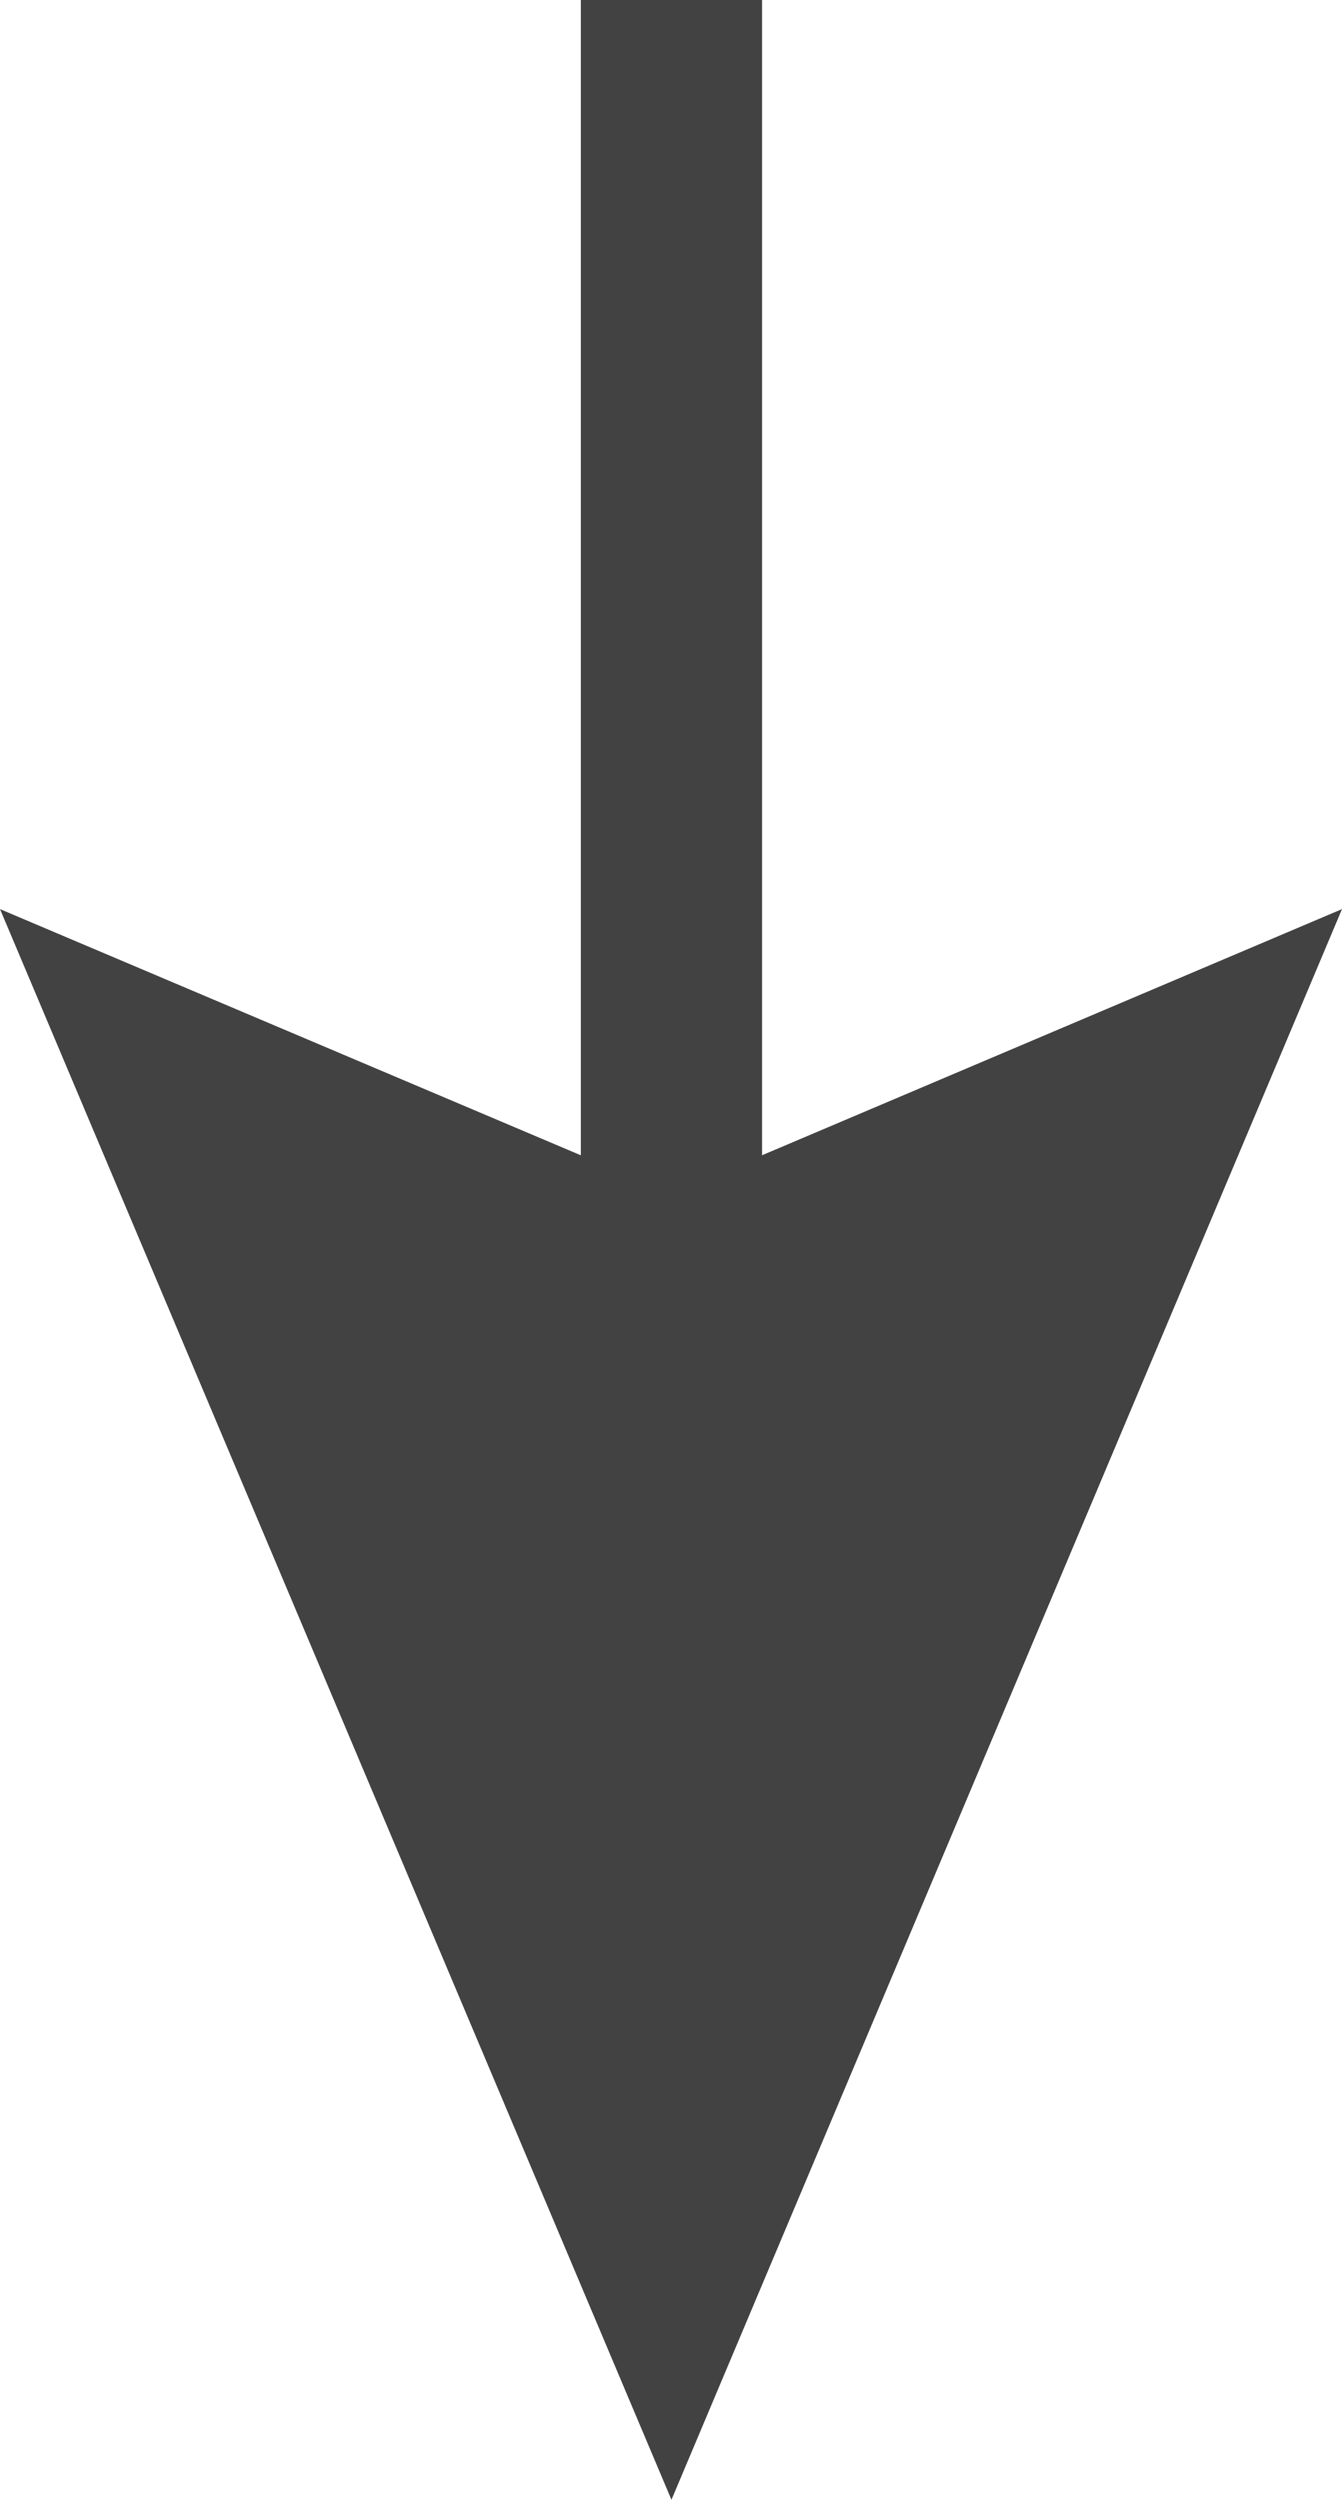
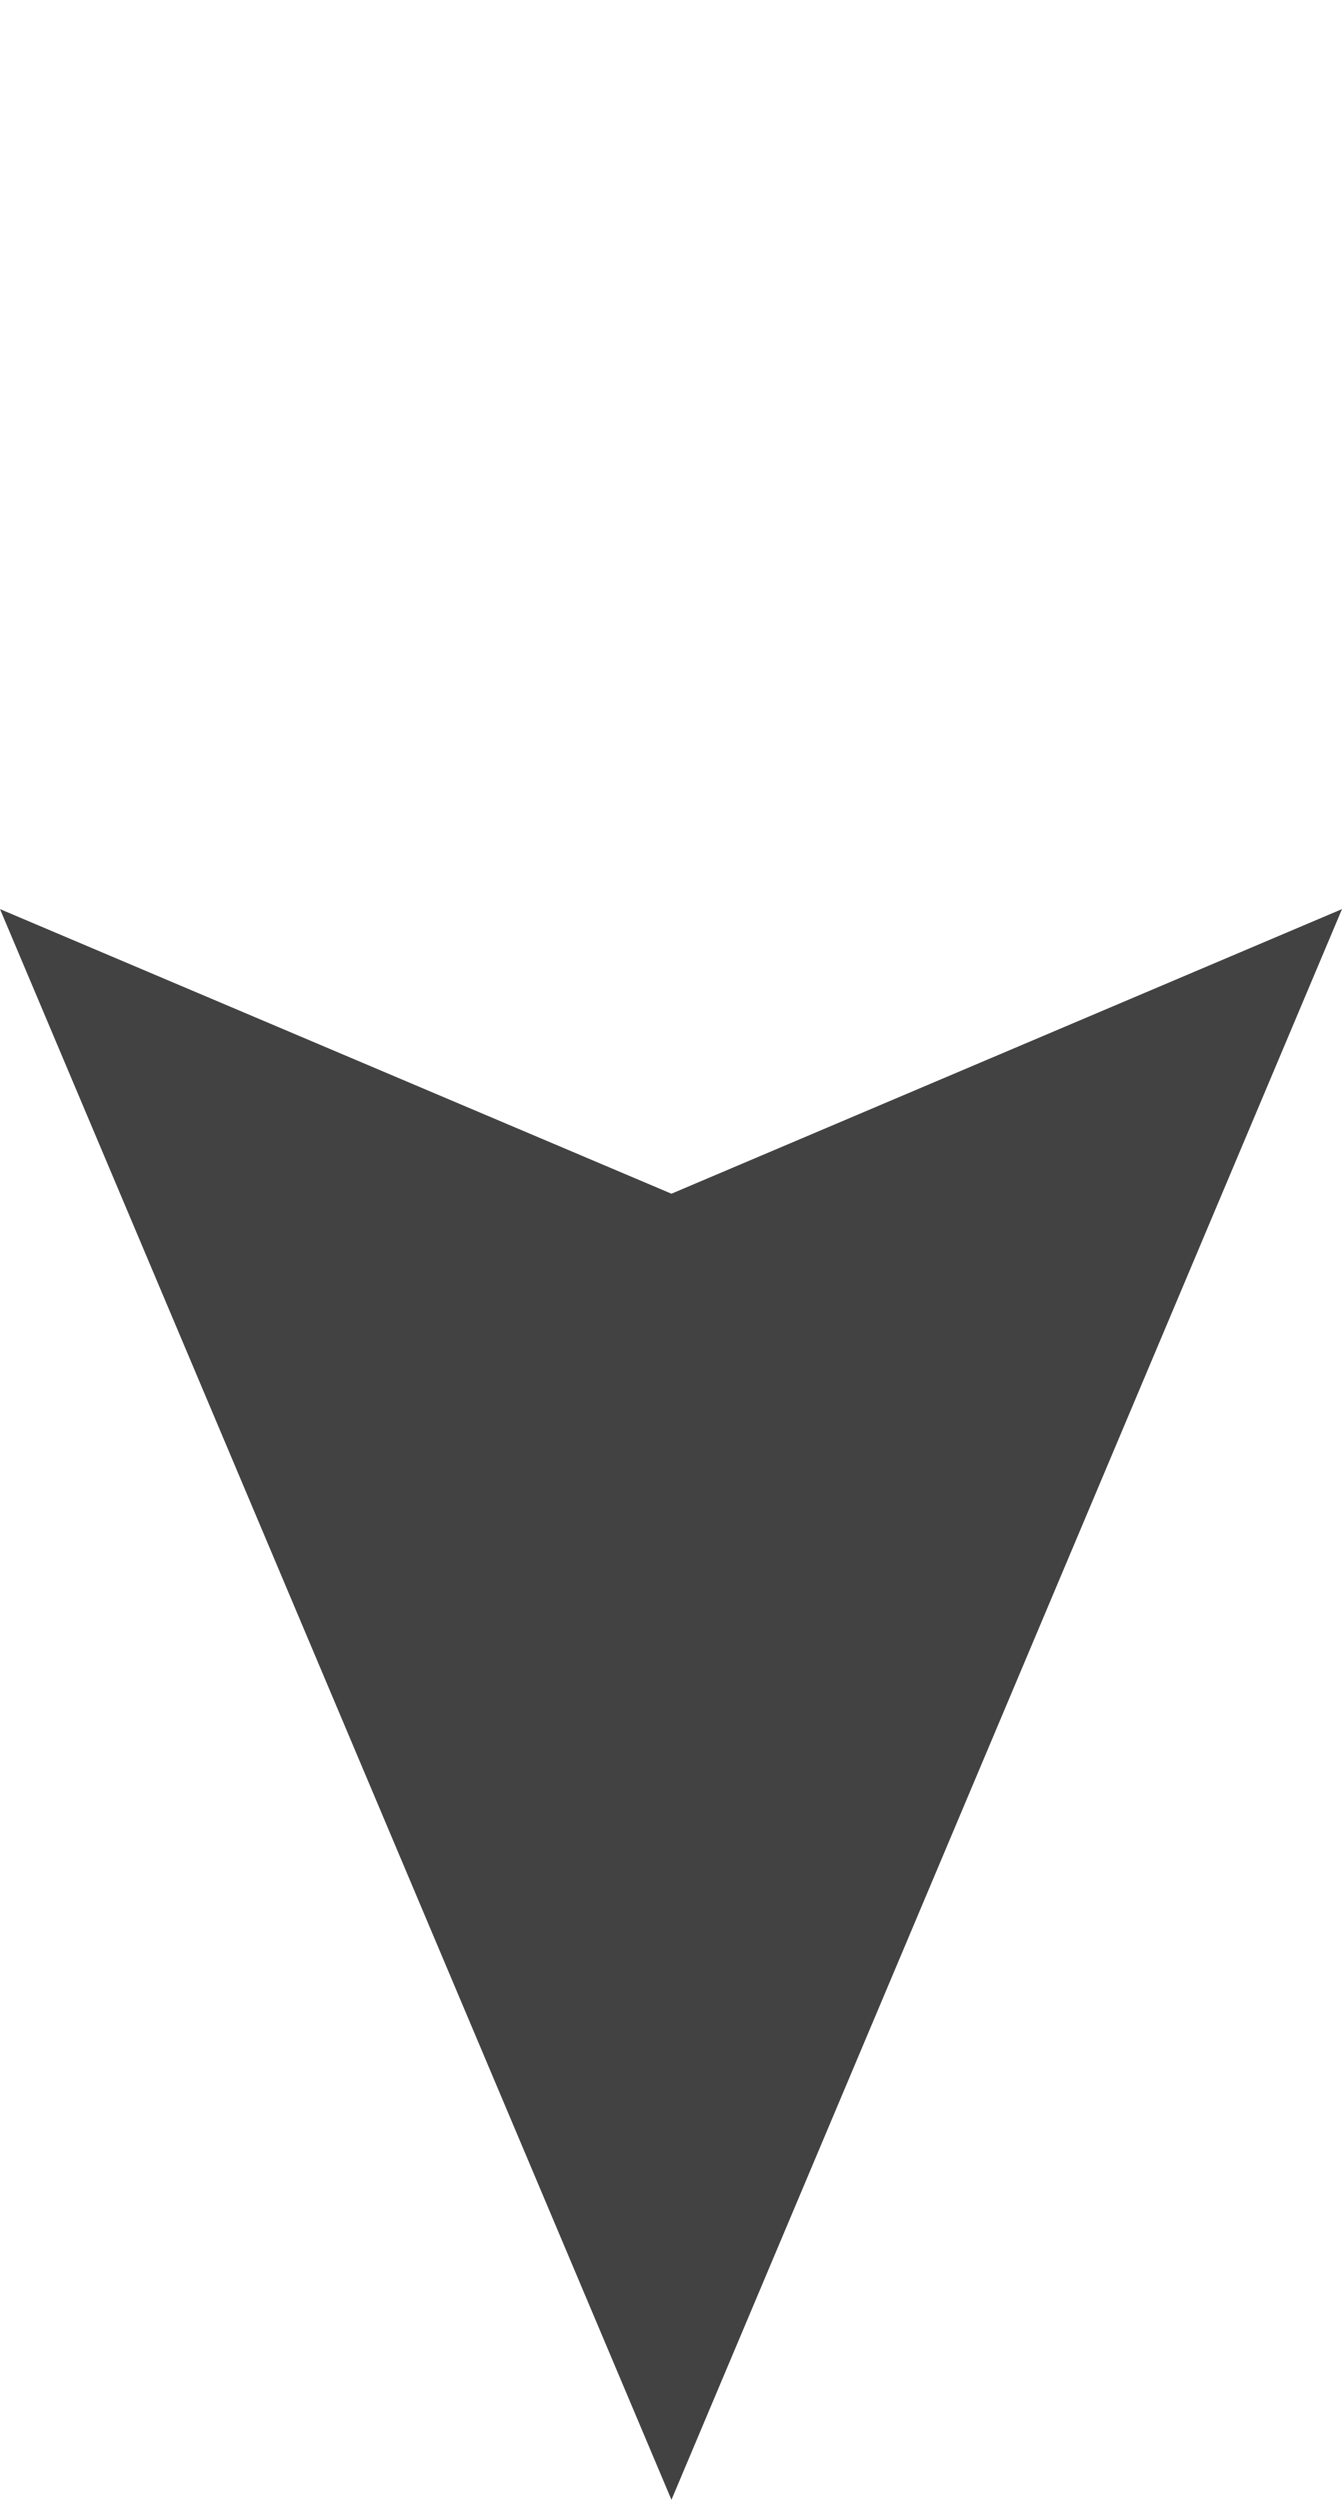
<svg xmlns="http://www.w3.org/2000/svg" viewBox="0 0 14.81 27.58" width="100%" height="100%" preserveAspectRatio="xMidYMid">
  <defs>
    <style>
      .cls-1{fill:none;stroke:#424242;stroke-miterlimit:10;stroke-width:2px;}.cls-2{fill:#424242;}
    </style>
  </defs>
  <title>
    patrz-niżej
  </title>
  <g id="Warstwa_2" data-name="Warstwa 2">
    <g id="Warstwa_1-2" data-name="Warstwa 1">
-       <line class="cls-1" x1="7.41" x2="7.41" y2="15.64" />
      <polygon class="cls-2" points="0 10.03 7.41 13.17 14.81 10.03 7.41 27.58 0 10.03" />
    </g>
  </g>
</svg>